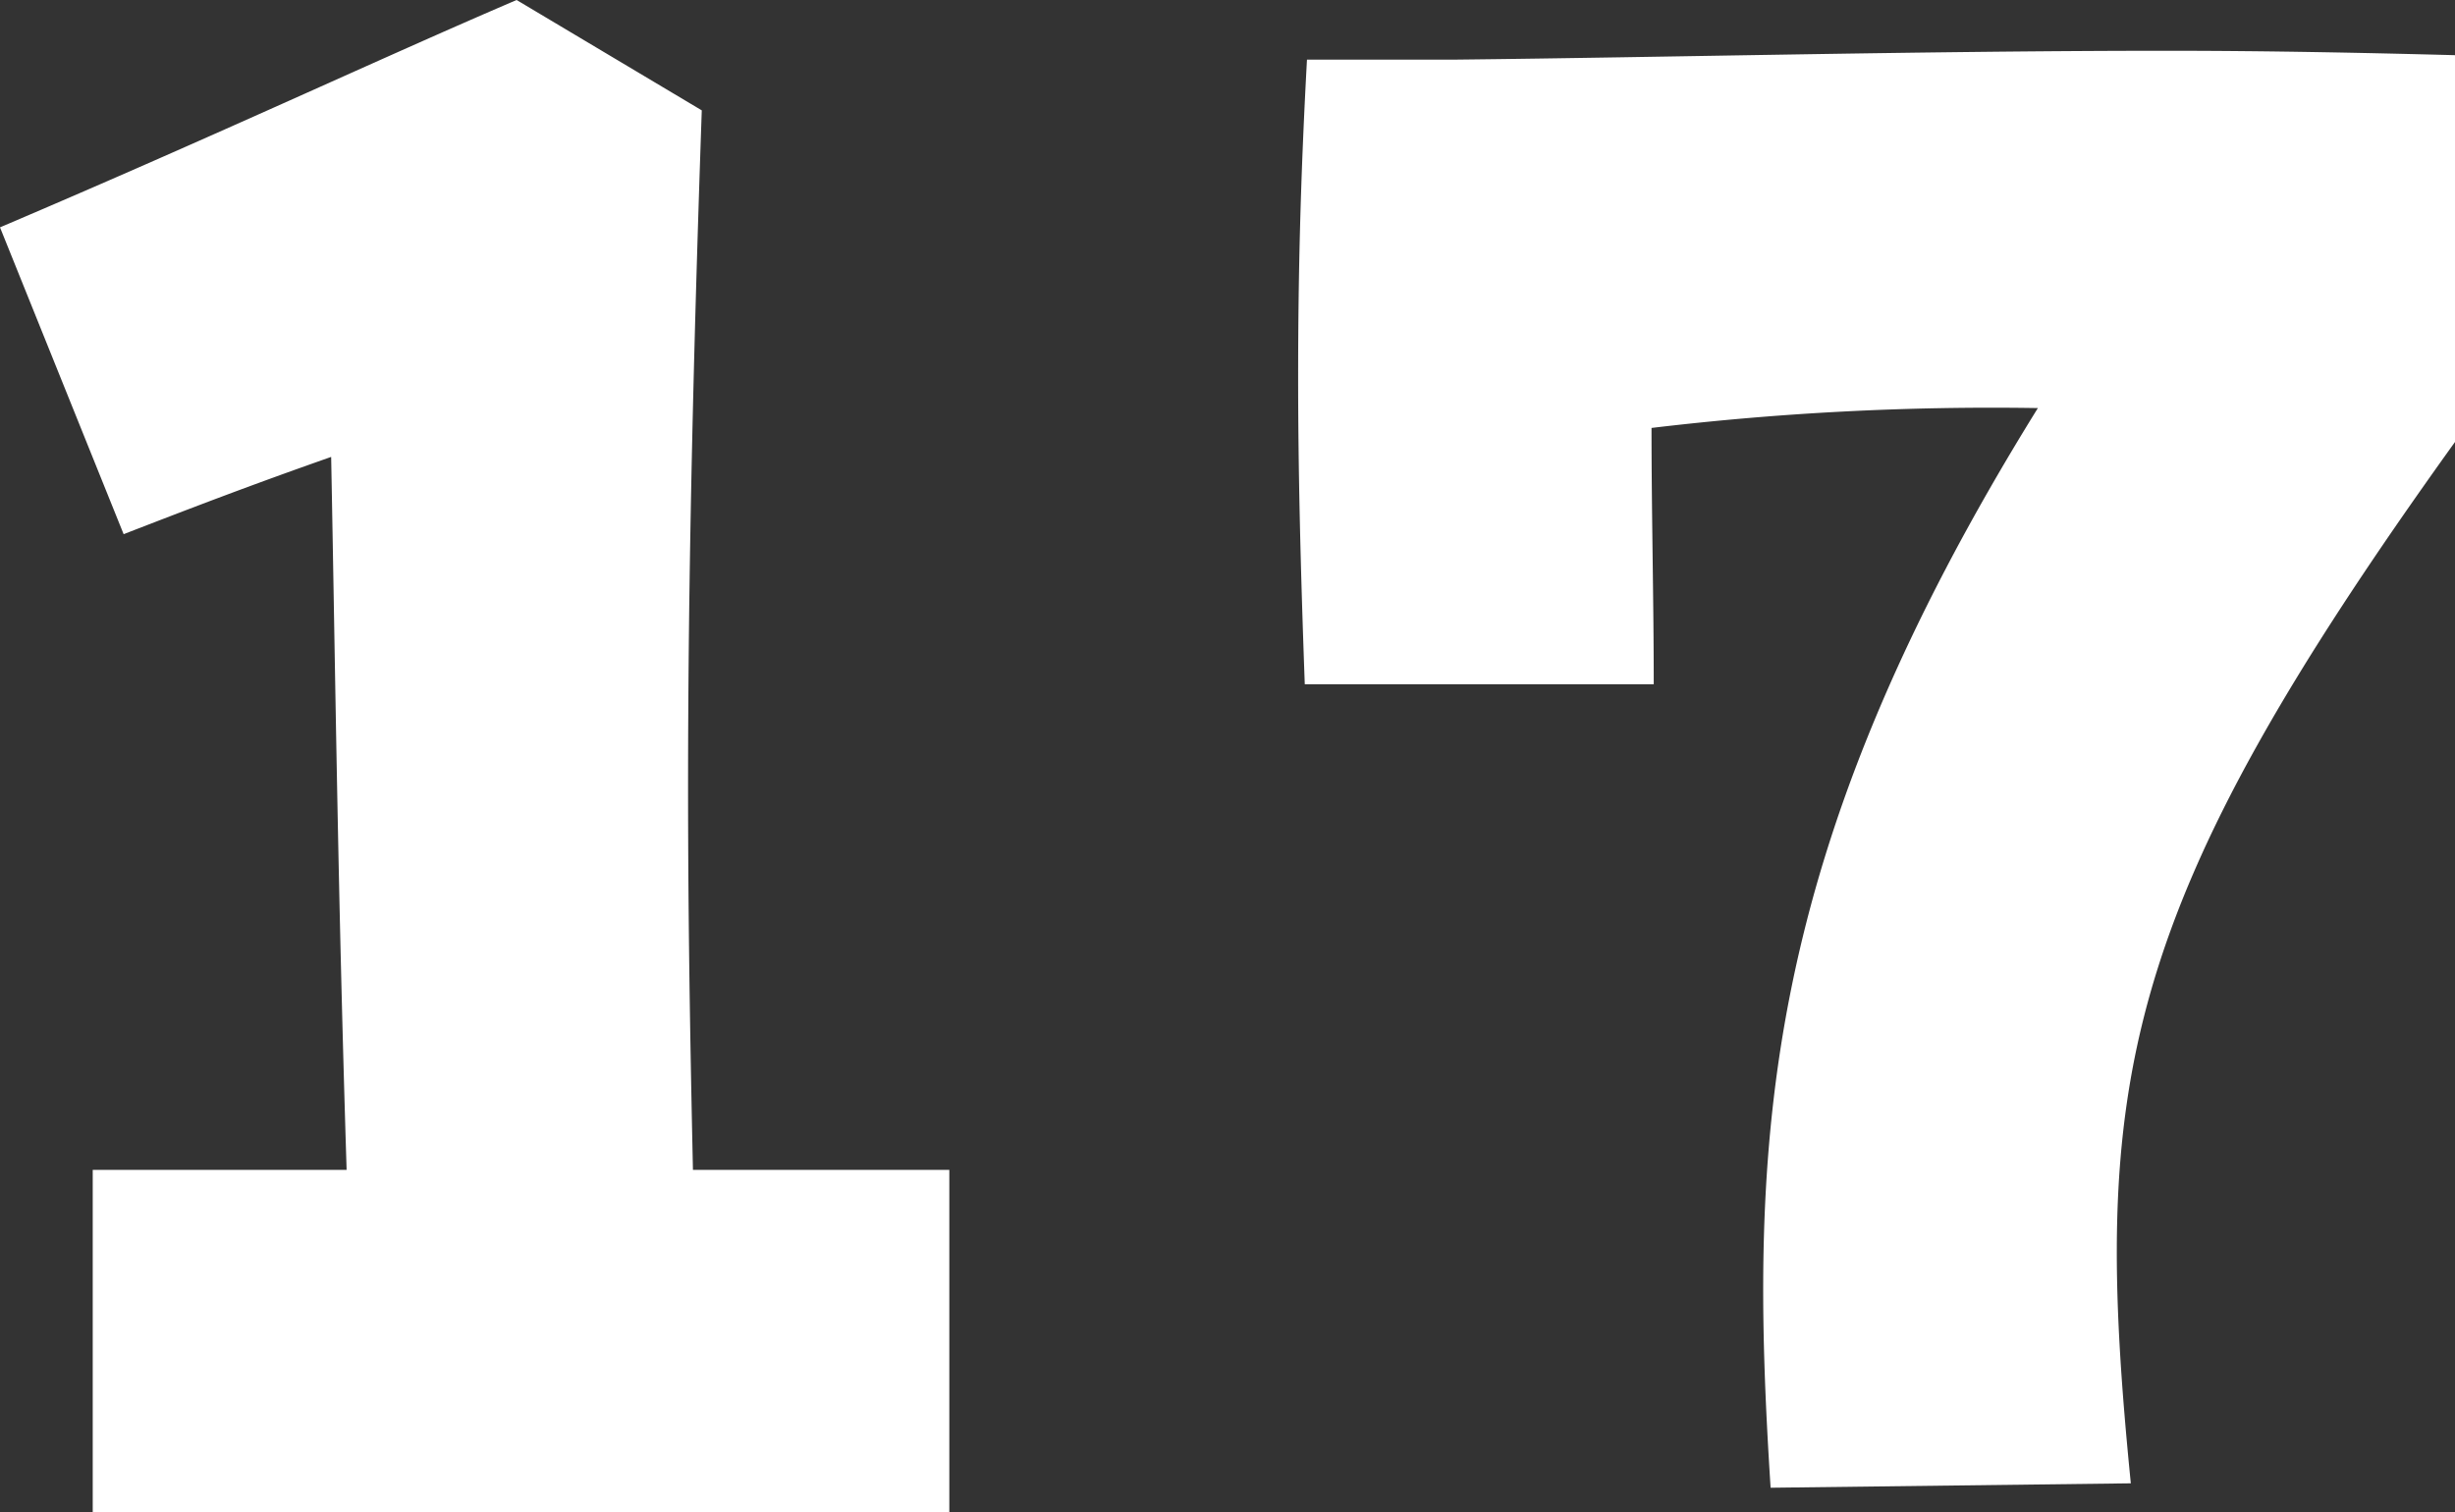
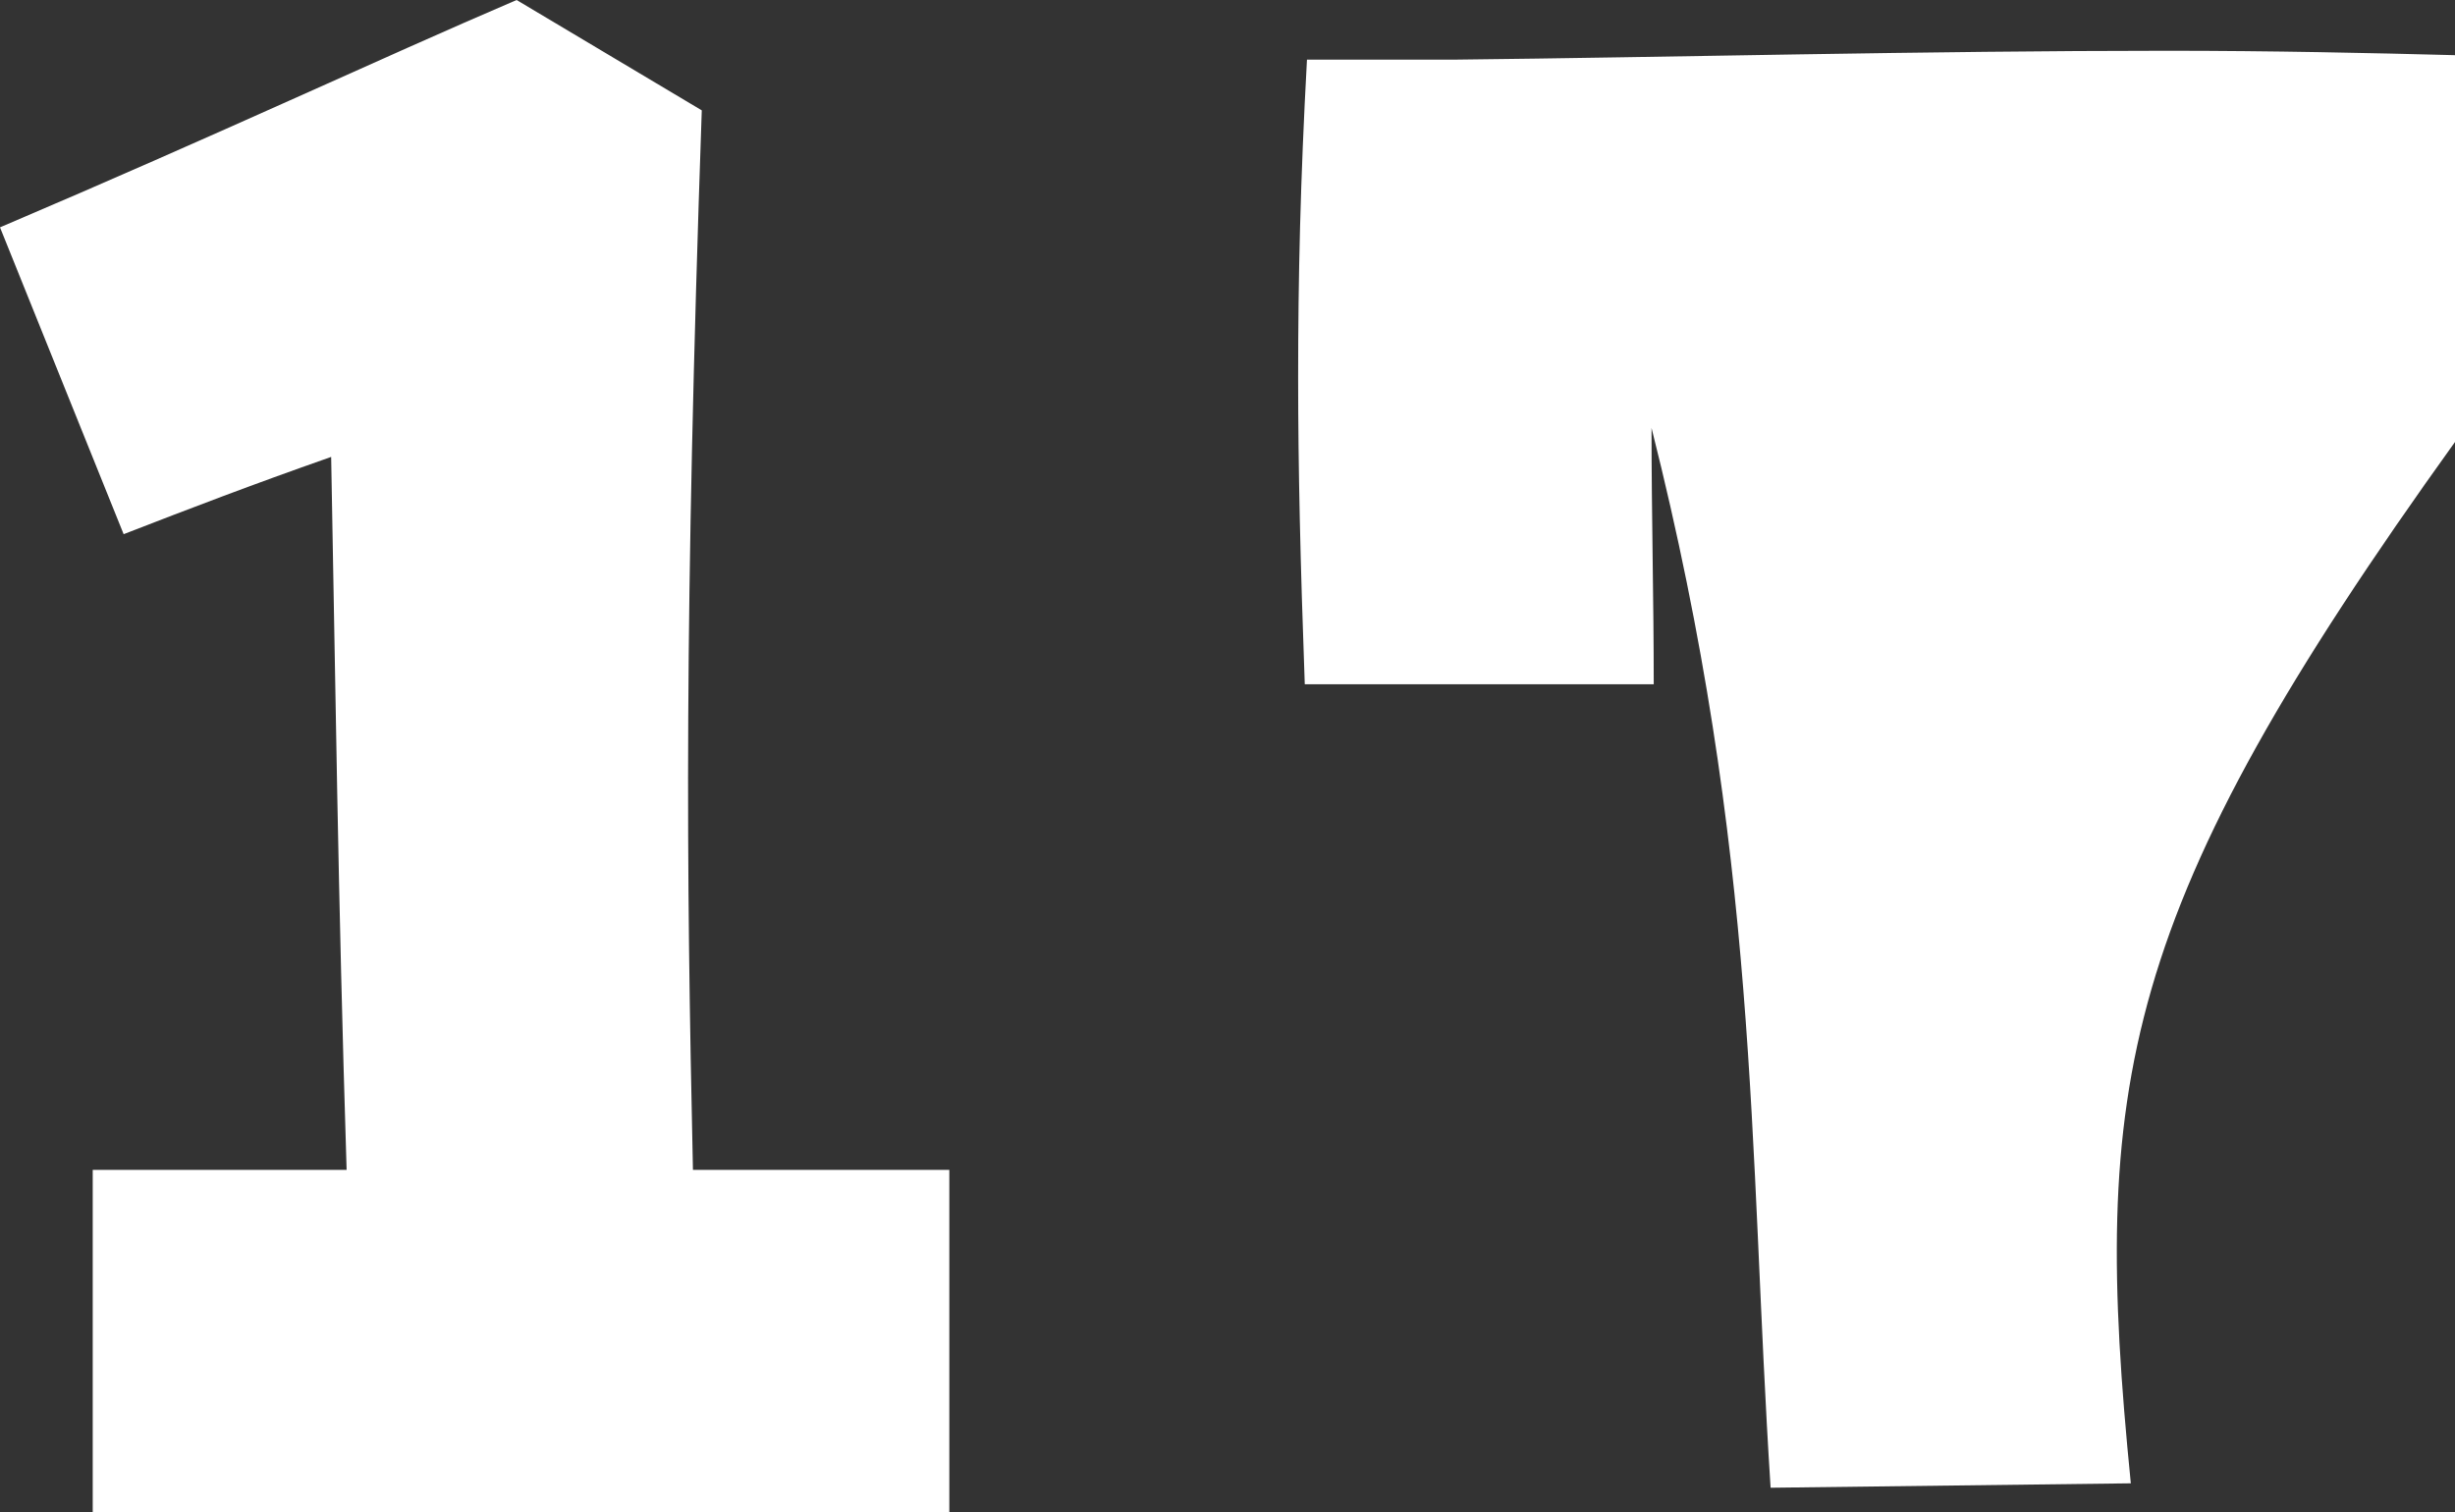
<svg xmlns="http://www.w3.org/2000/svg" width="34.472" height="21.235" viewBox="0 0 34.472 21.235">
  <rect x="0" y="0" width="34.472" height="21.235" fill="#333333" stroke="none" />
-   <path id="パス_959" data-name="パス 959" d="M3.782-1.116H15.81V-5.921h-3.6c-.093-4.278-.124-7.688.124-14.88l-2.6-1.55c-1.953.837-4.123,1.86-7.254,3.193l1.736,4.309c.961-.372,1.767-.682,2.914-1.085.062,3.224.093,6.045.217,10.013H3.782Zm23.56-.341L32.4-1.519c-.558-5.611-.186-8.029,4.557-14.632v-5.425c-1.178-.031-2.573-.062-4.061-.062-3.317,0-7.068.093-9.951.124H20.832c-.093,1.7-.124,3.069-.124,4.464,0,1.271.031,2.6.093,4.309h4.9c0-1.178-.031-2.387-.031-3.6a40.274,40.274,0,0,1,5.425-.279C27.187-10.323,27.032-6.293,27.342-1.457Z" transform="translate(-2.48 22.351)" fill="#fff" />
+   <path id="パス_959" data-name="パス 959" d="M3.782-1.116H15.81V-5.921h-3.6c-.093-4.278-.124-7.688.124-14.88l-2.6-1.55c-1.953.837-4.123,1.86-7.254,3.193l1.736,4.309c.961-.372,1.767-.682,2.914-1.085.062,3.224.093,6.045.217,10.013H3.782Zm23.56-.341L32.4-1.519c-.558-5.611-.186-8.029,4.557-14.632v-5.425c-1.178-.031-2.573-.062-4.061-.062-3.317,0-7.068.093-9.951.124H20.832c-.093,1.7-.124,3.069-.124,4.464,0,1.271.031,2.6.093,4.309h4.9c0-1.178-.031-2.387-.031-3.6C27.187-10.323,27.032-6.293,27.342-1.457Z" transform="translate(-2.48 22.351)" fill="#fff" />
</svg>